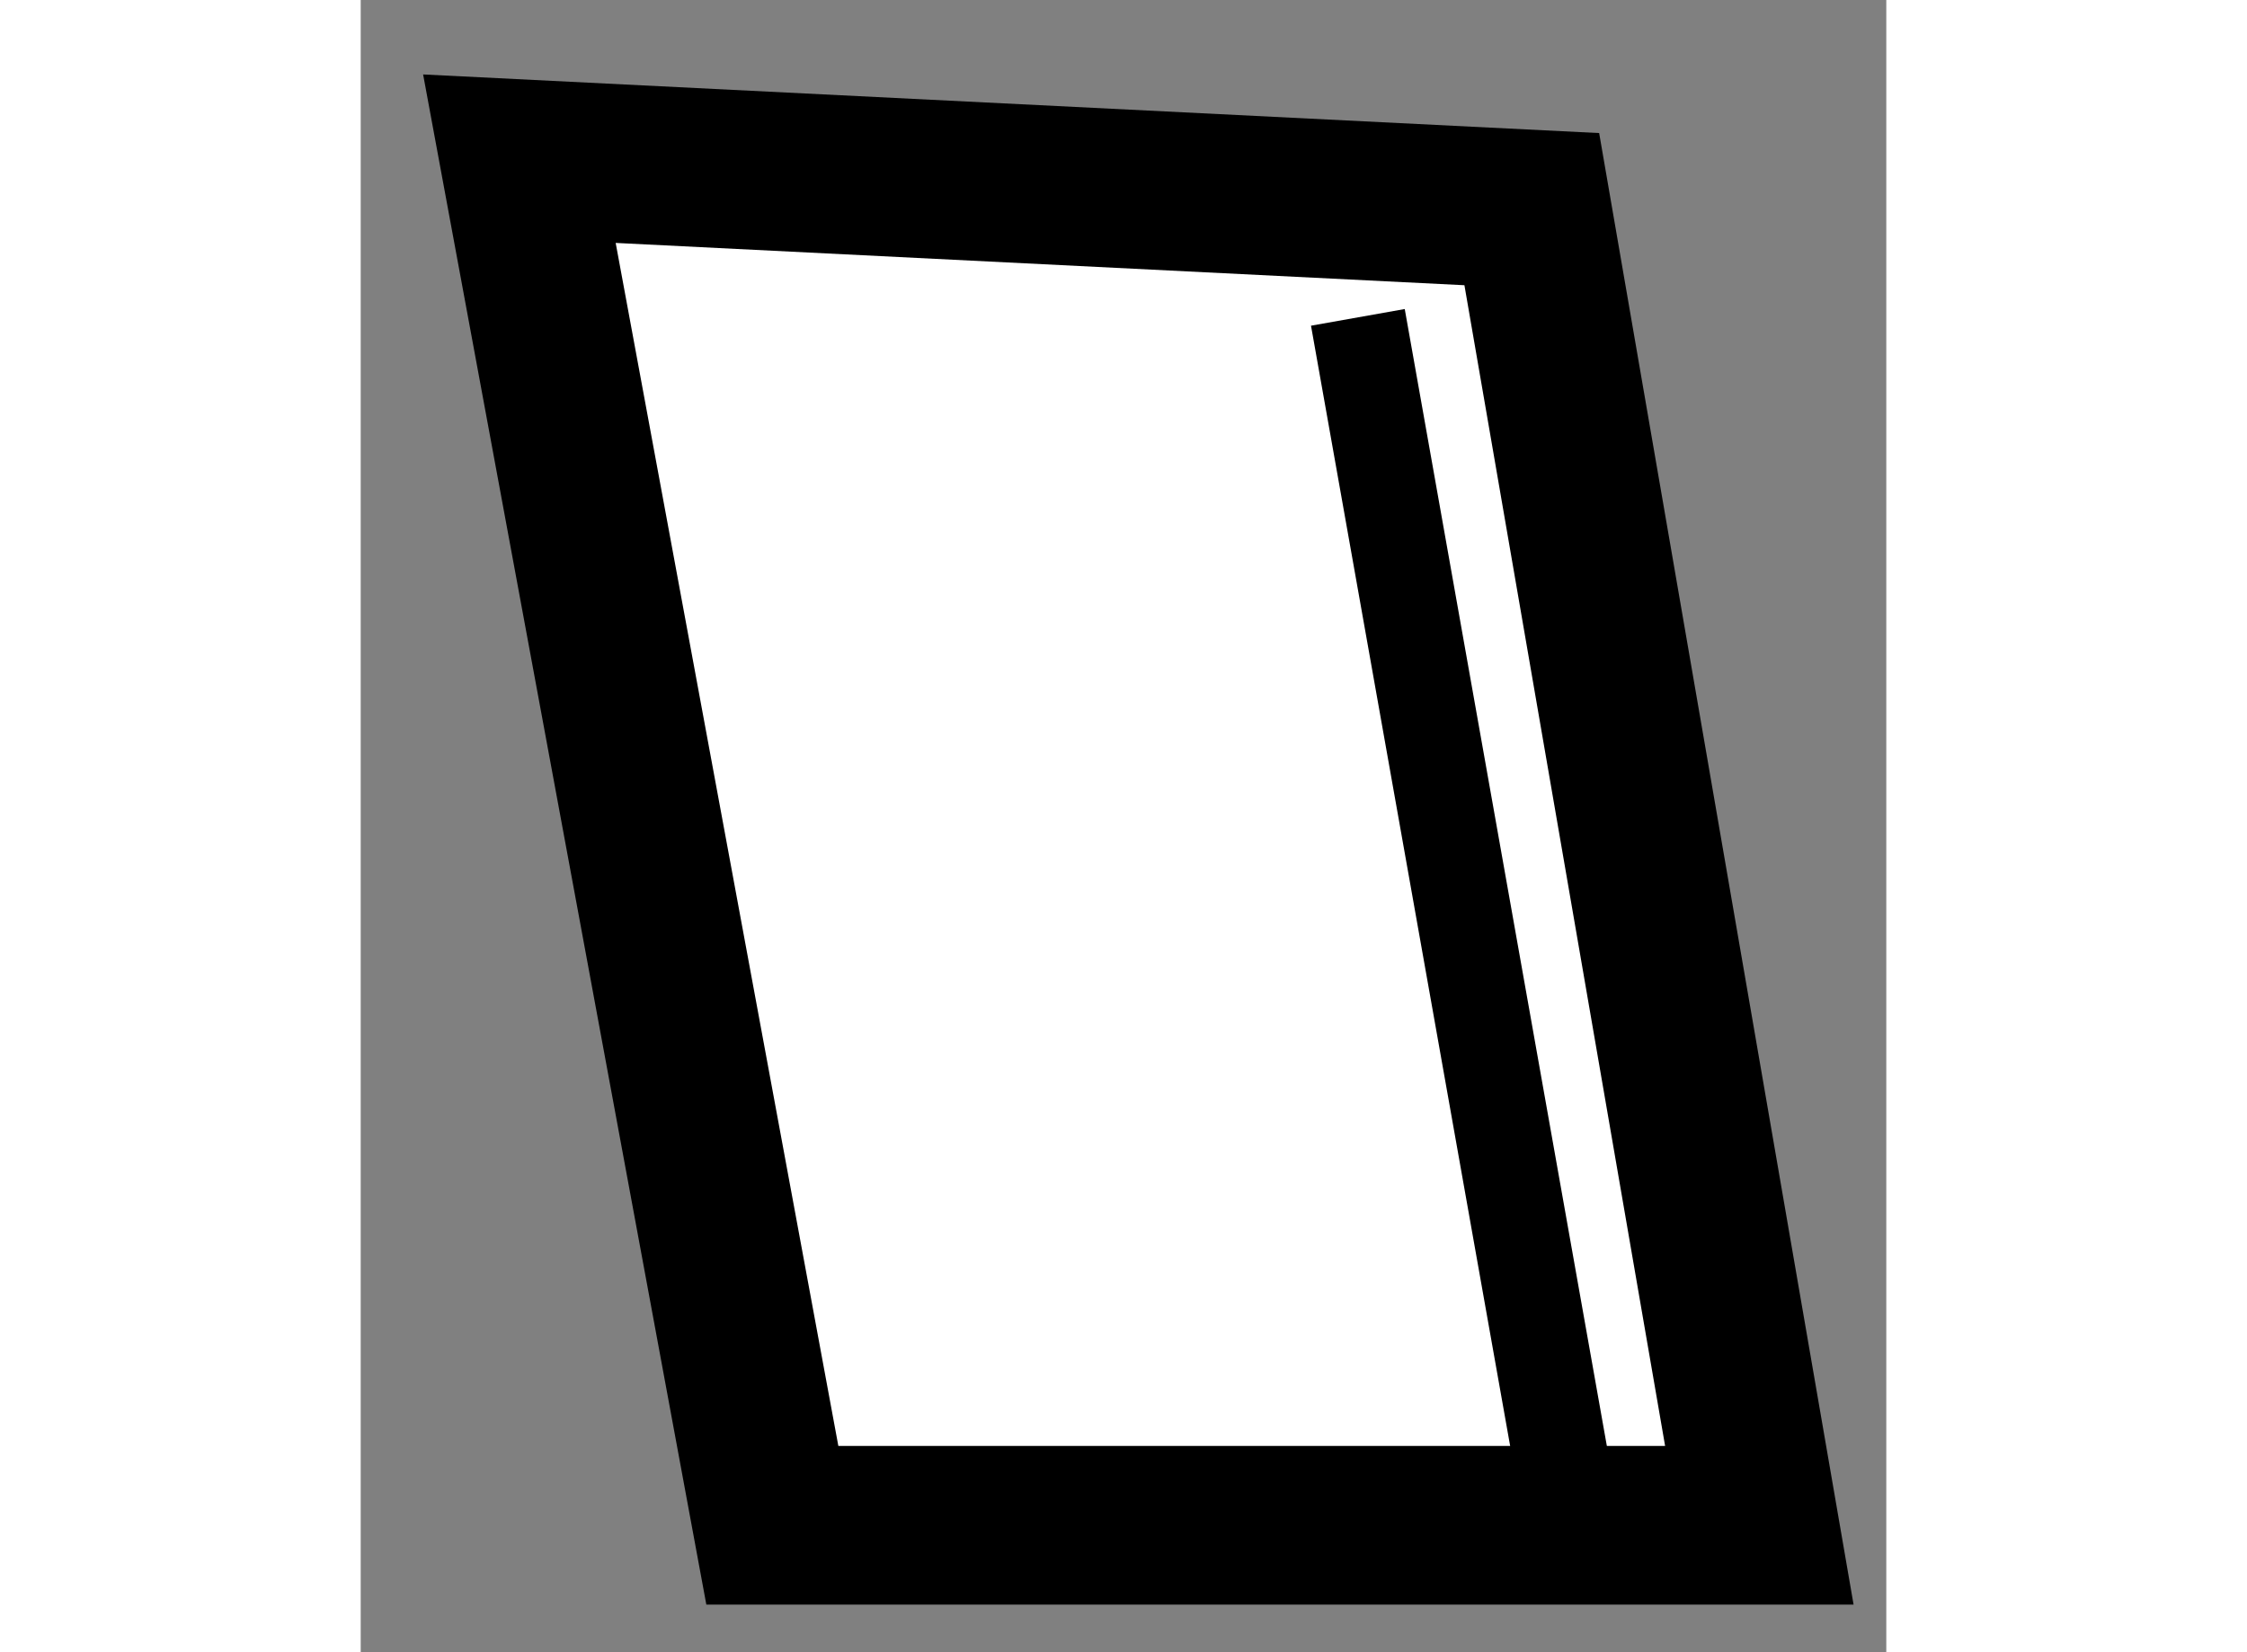
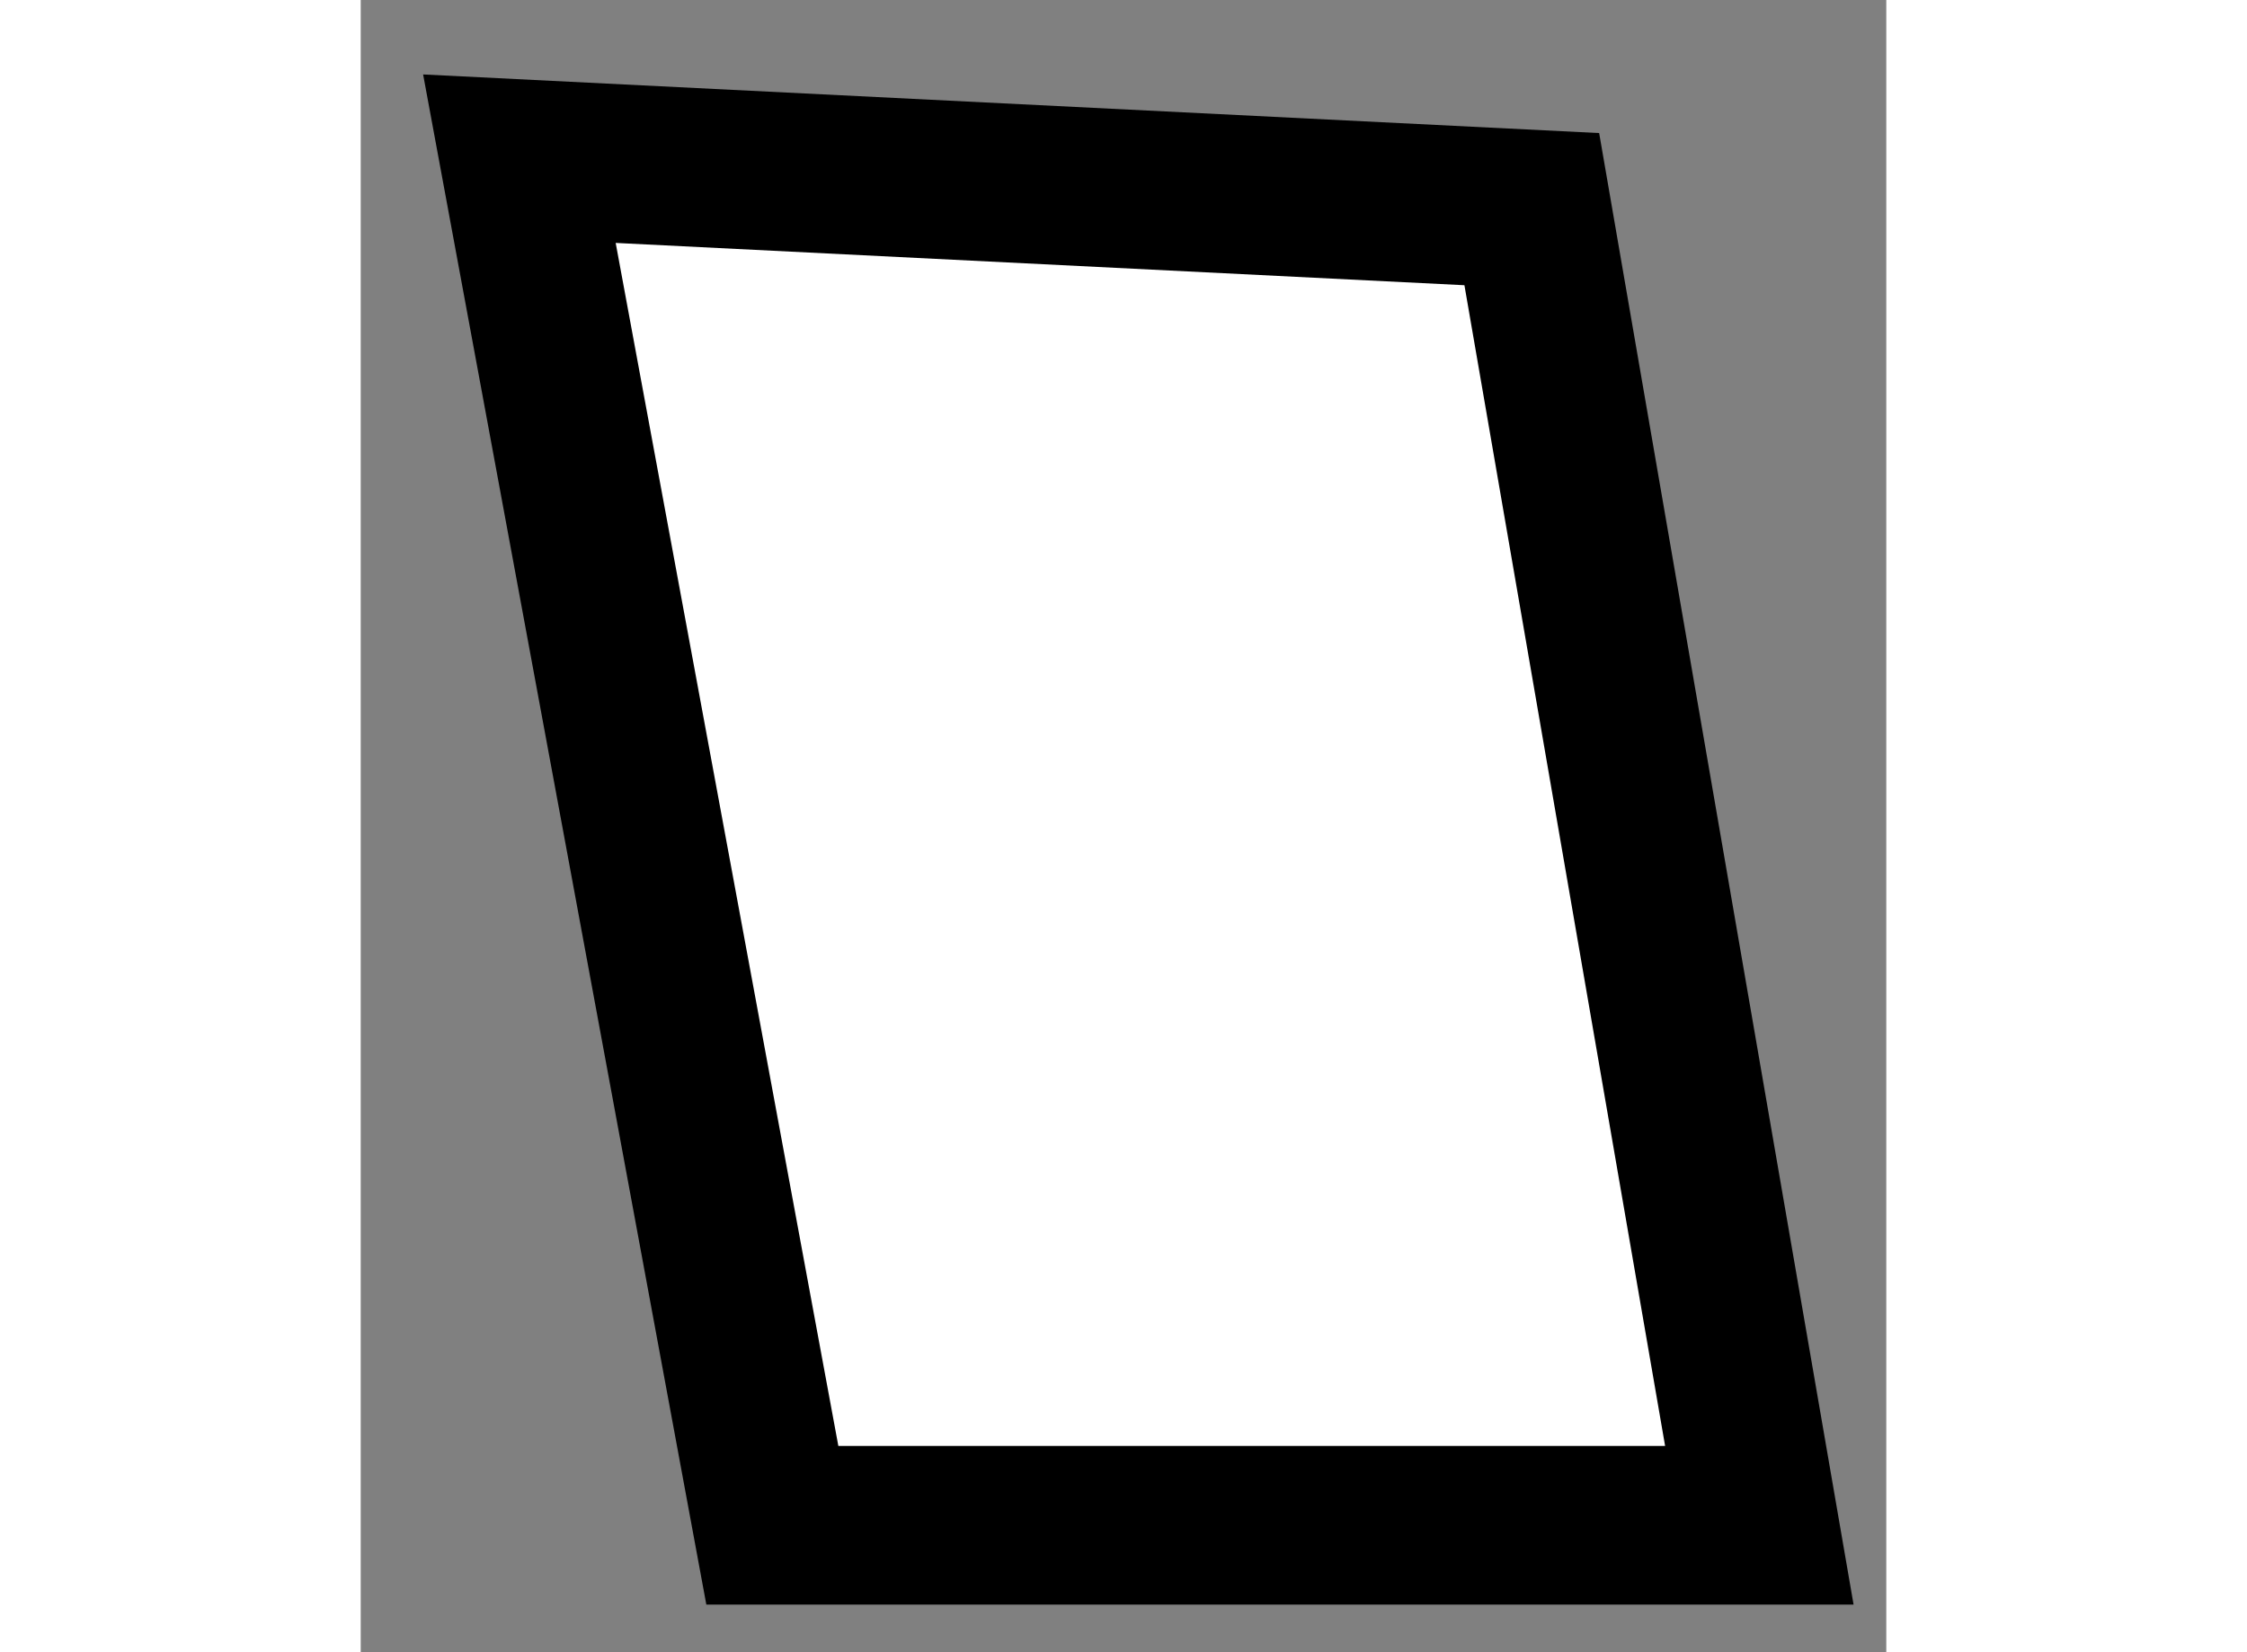
<svg xmlns="http://www.w3.org/2000/svg" version="1.1" x="0px" y="0px" width="244.8px" height="180px" viewBox="108.933 140.907 4.807 5.206" enable-background="new 0 0 244.8 180" xml:space="preserve">
  <rect x="108.933" y="140.907" width="4.807" height="5.206" fill="#808080" stroke="none" />
  <g>
    <polygon fill="#FFFFFF" stroke="#000000" stroke-width="0.5" points="109.433,141.407 112.623,141.566 113.34,145.713     110.23,145.713   " />
-     <line fill="none" stroke="#000000" stroke-width="0.3" x1="112.075" y1="141.907" x2="112.713" y2="145.496" />
  </g>
</svg>